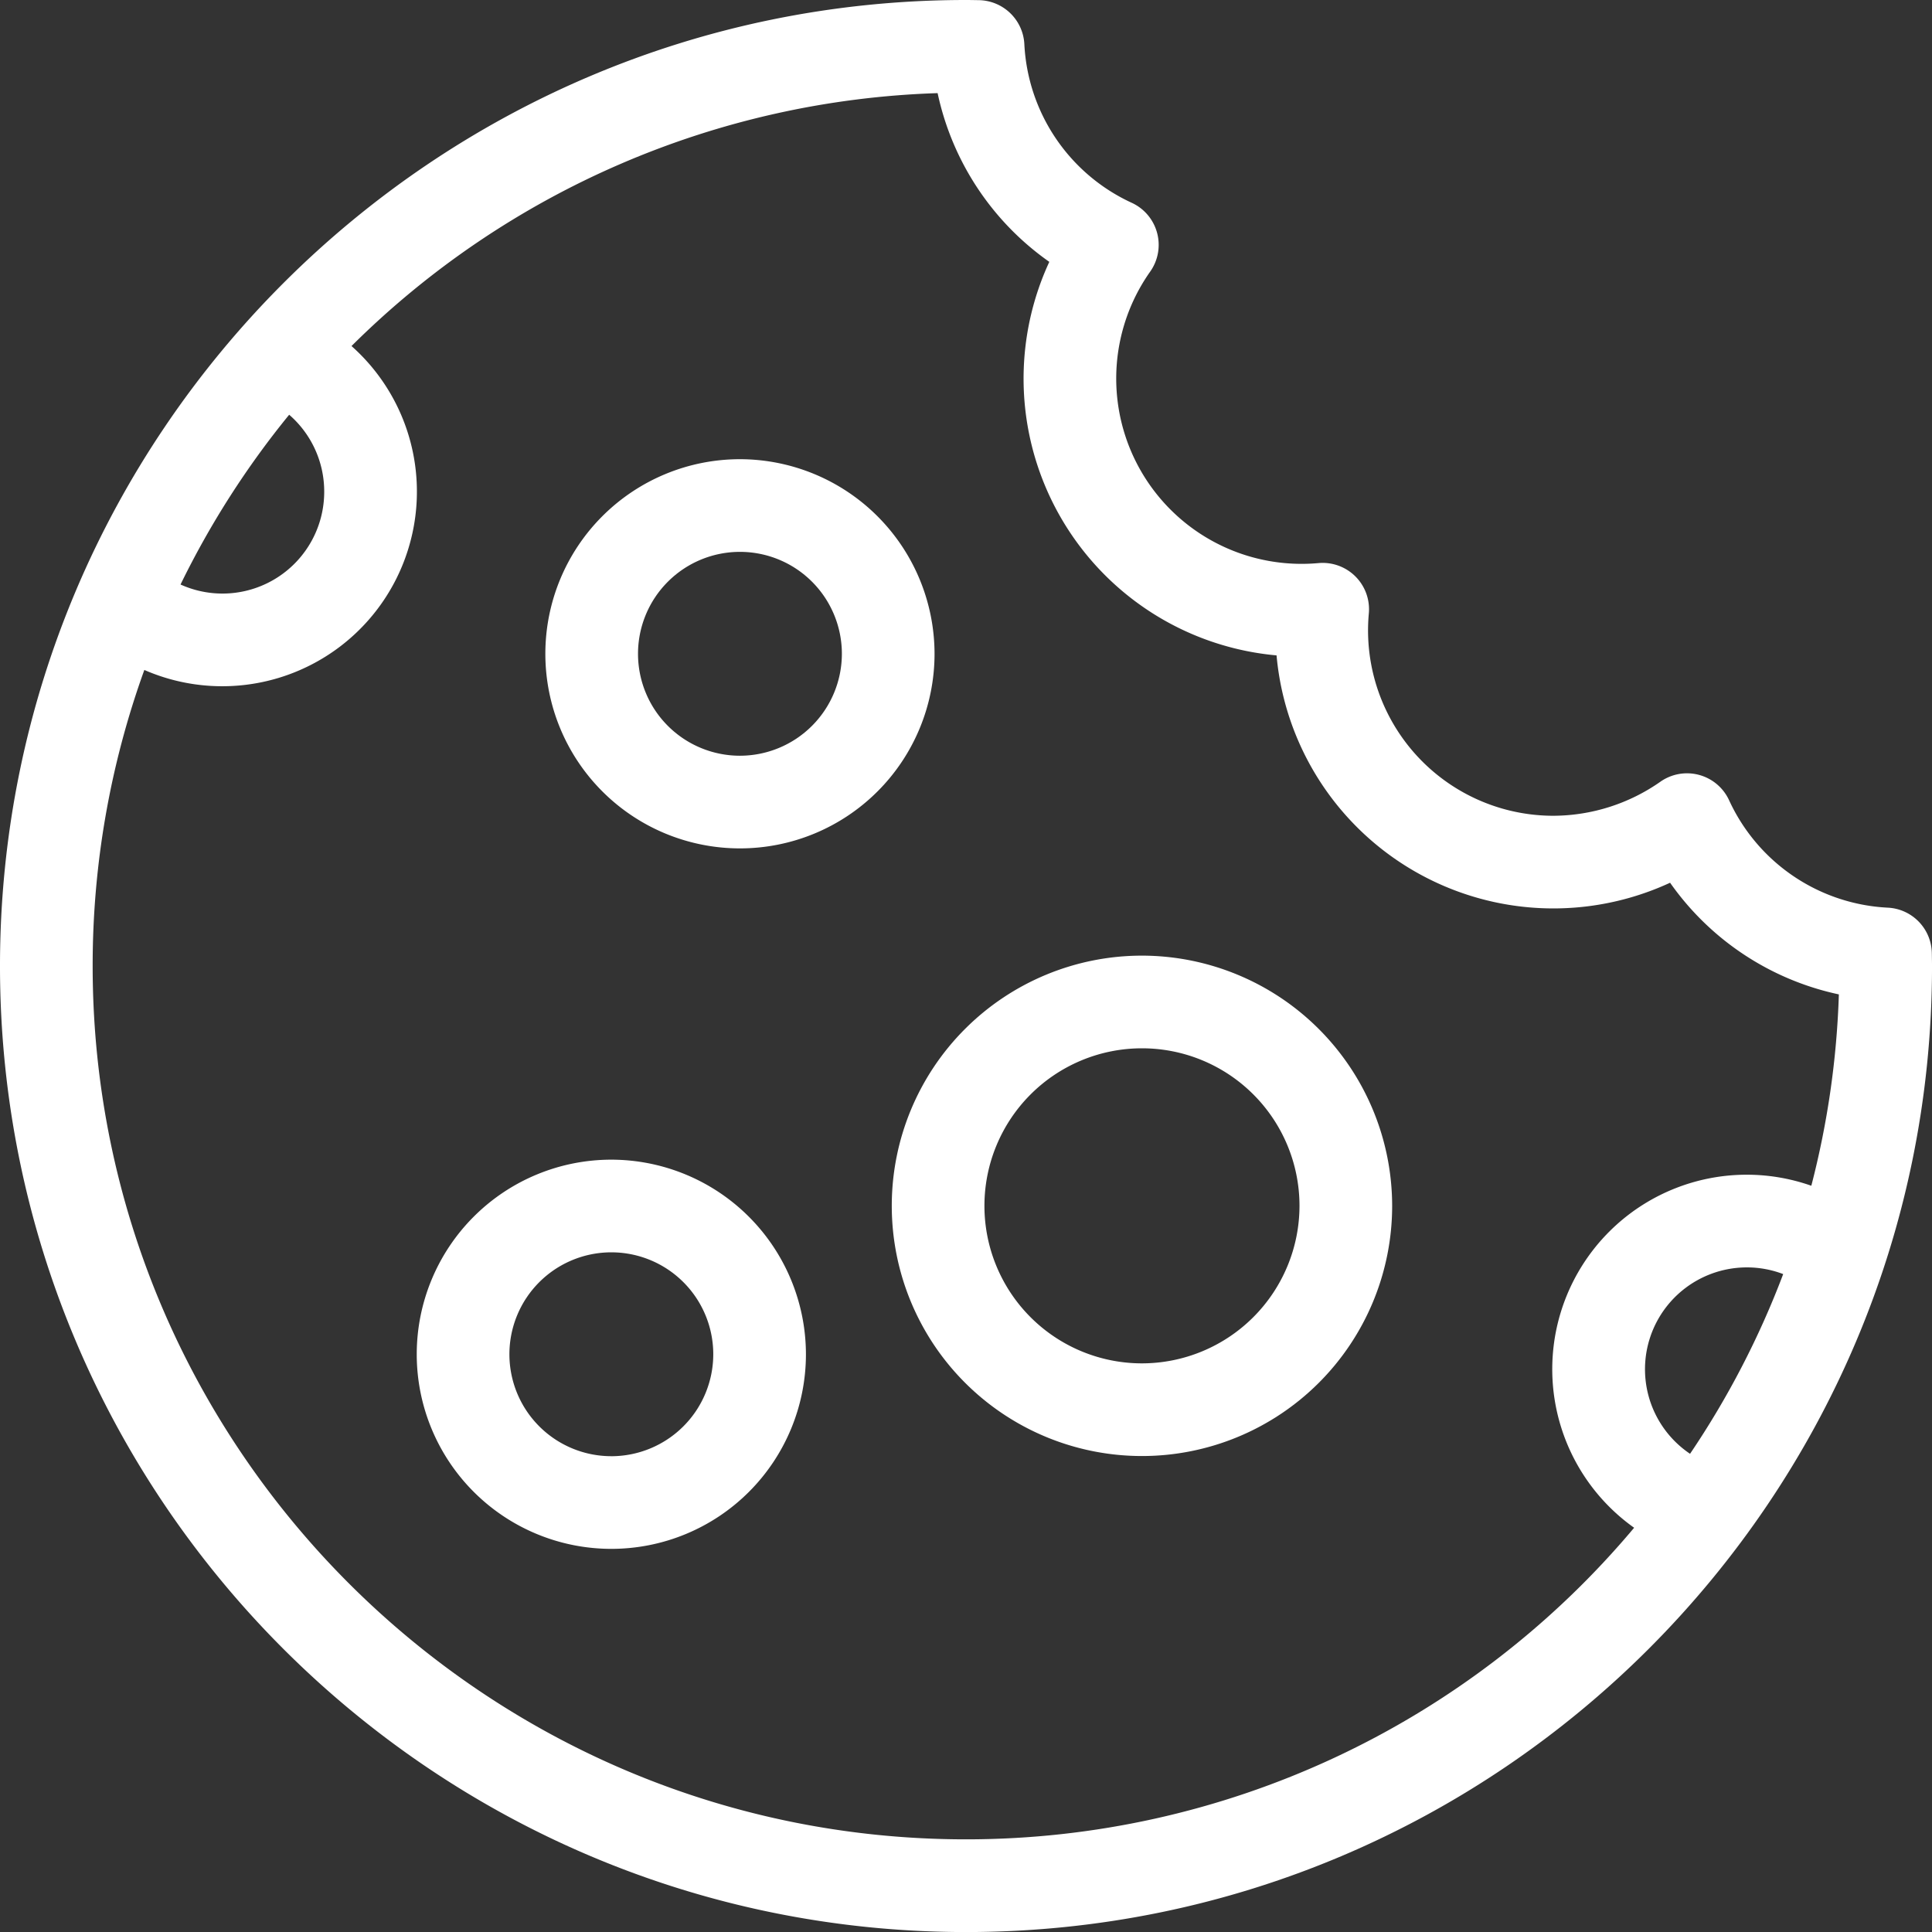
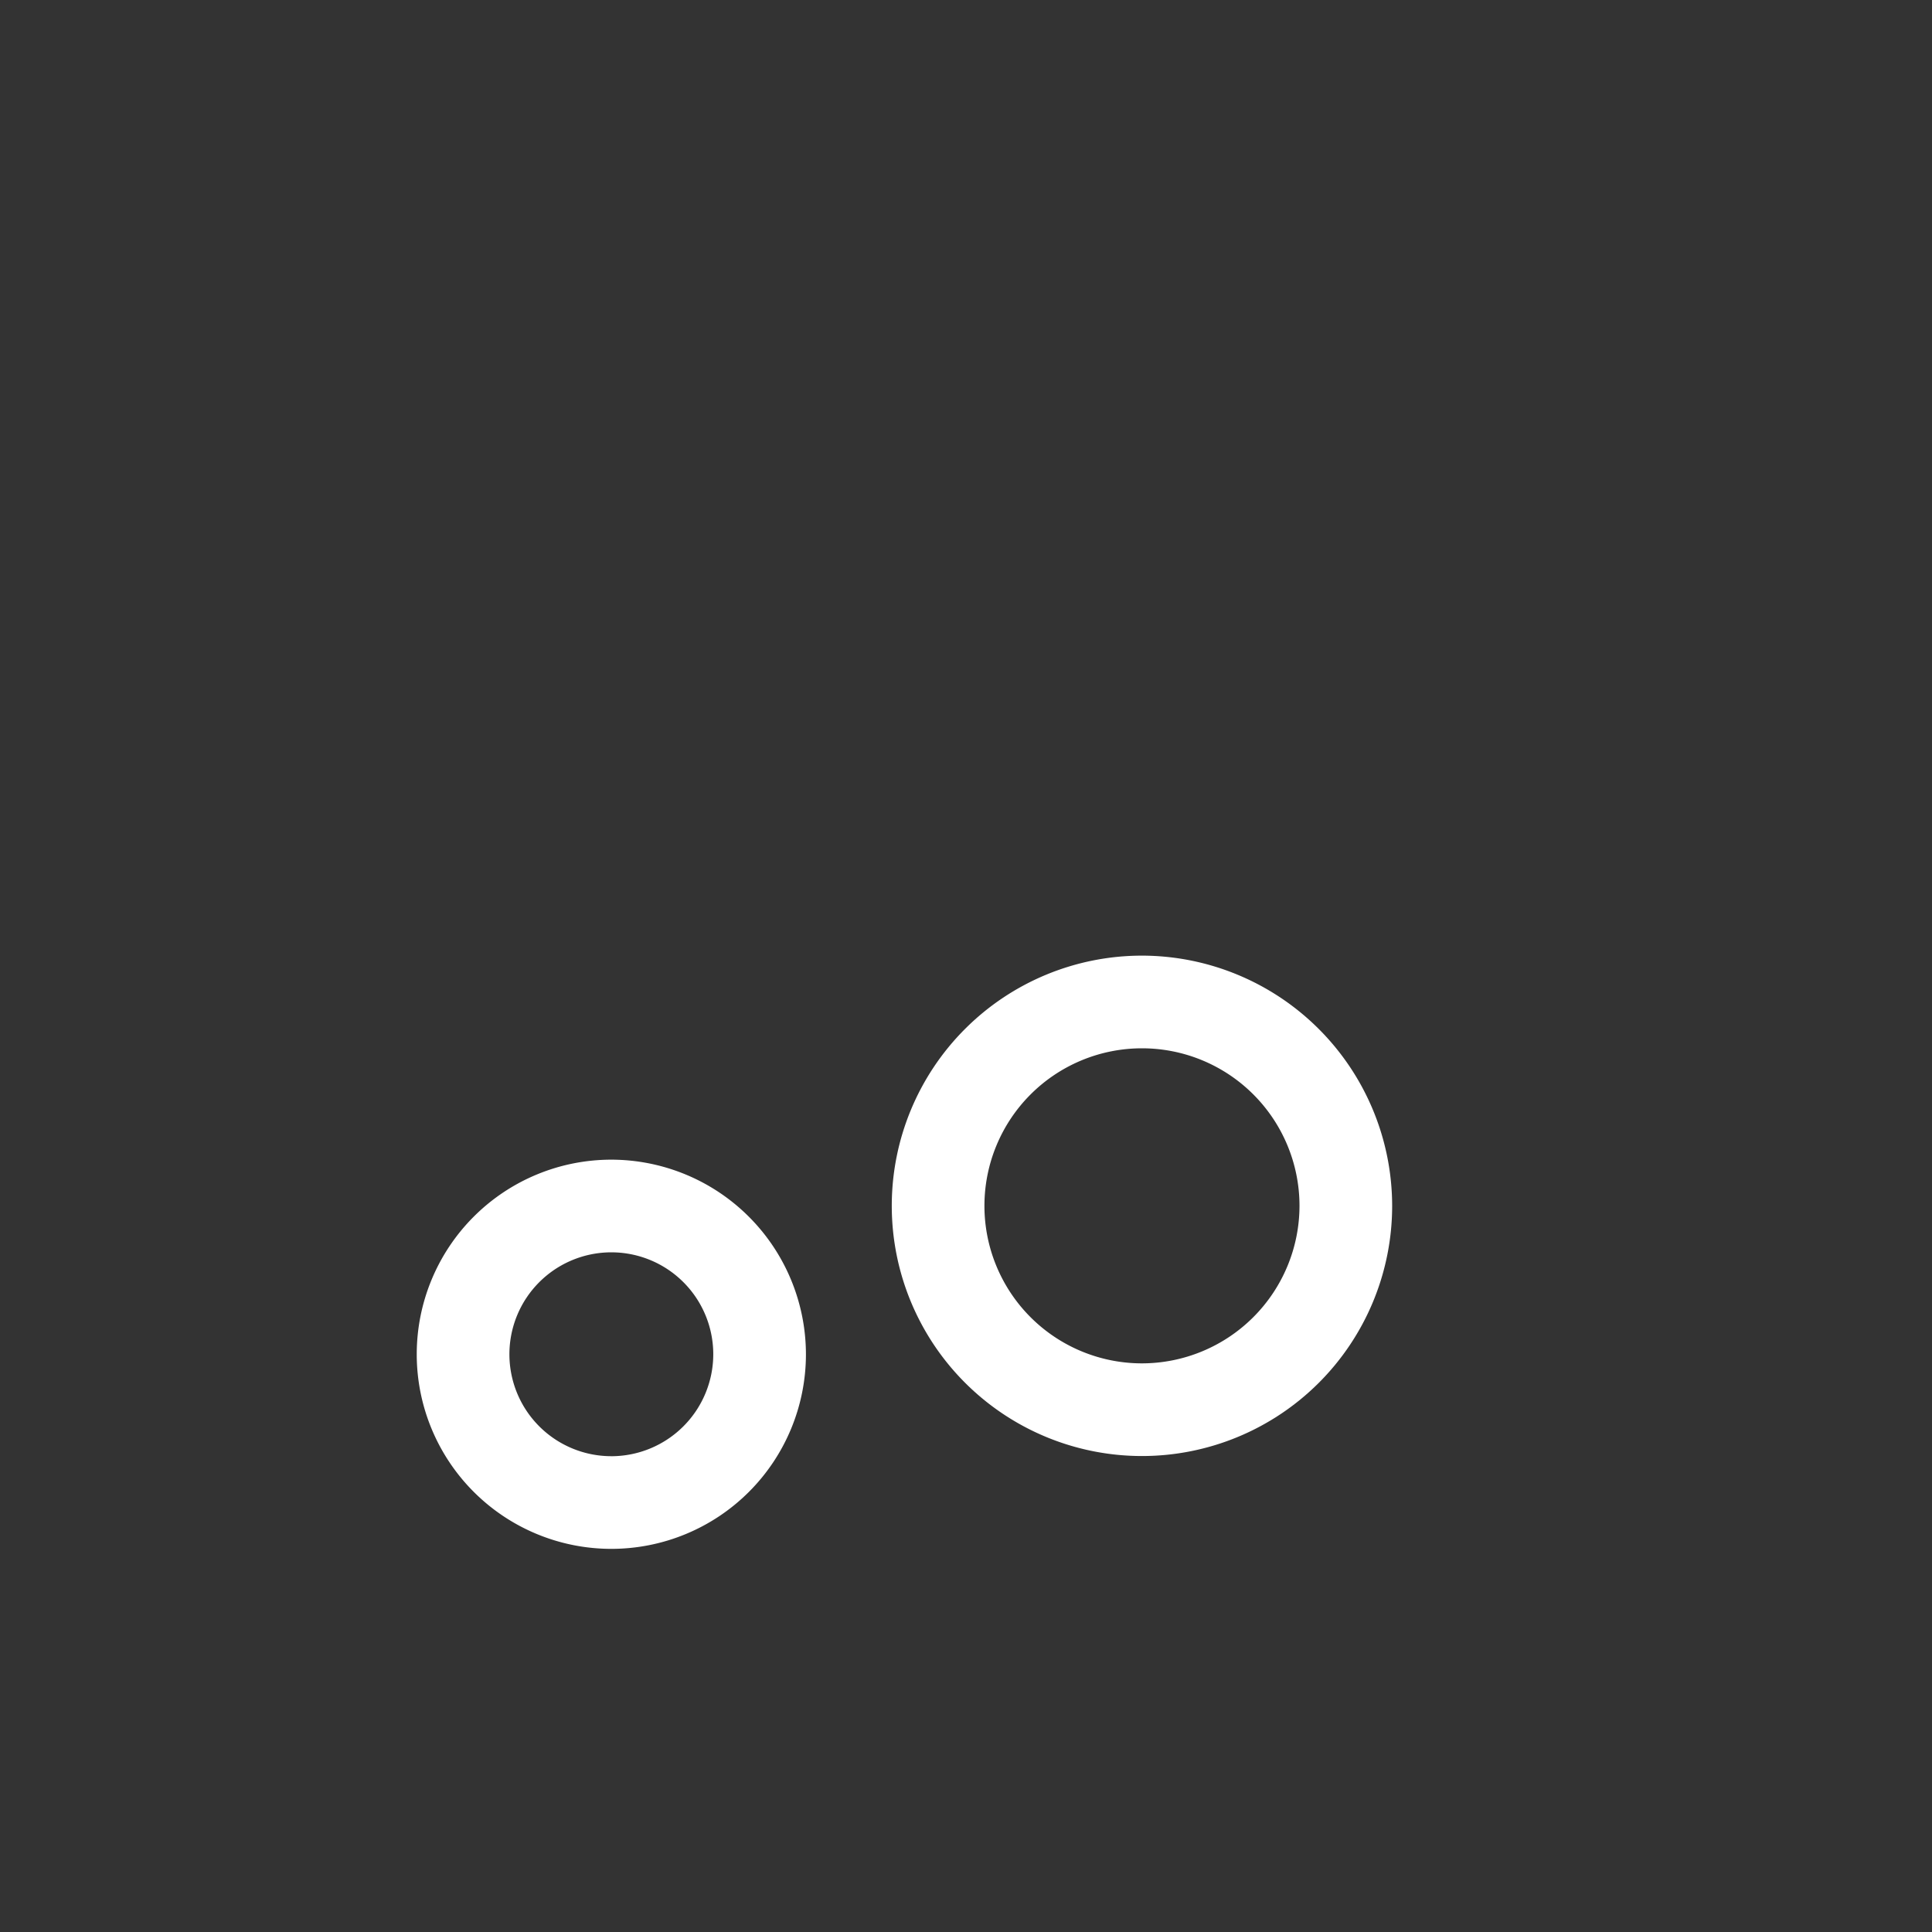
<svg xmlns="http://www.w3.org/2000/svg" width="416.99" height="416.992" viewBox="0 0 416.99 416.992">
  <rect x="0" y="0" width="416.99" height="416.992" fill="#333333" stroke="none" />
  <g id="cookie" transform="translate(-0.001)">
-     <path id="Pfad_1" data-name="Pfad 1" d="M159.706,99.111a42,42,0,1,0,42,42A42.047,42.047,0,0,0,159.706,99.111Zm0,64a22,22,0,1,1,22-22A22.025,22.025,0,0,1,159.706,163.111Z" fill="#fff" />
    <path id="Pfad_2" data-name="Pfad 2" d="M131.948,250.295a42,42,0,1,0,42,42A42.047,42.047,0,0,0,131.948,250.295Zm0,64a22,22,0,1,1,22-22A22.025,22.025,0,0,1,131.948,314.3Z" fill="#fff" />
-     <path id="Pfad_3" data-name="Pfad 3" d="M416.97,206.6l-.013-.831a10,10,0,0,0-9.494-9.864,39.885,39.885,0,0,1-34.27-23.193,10,10,0,0,0-14.842-3.978,40.511,40.511,0,0,1-23.146,7.336A40.006,40.006,0,0,1,295.44,132.4a10,10,0,0,0-10.865-10.866c-1.2.109-2.411.164-3.614.164a39.995,39.995,0,0,1-32.707-63.08,10,10,0,0,0-3.976-14.842A39.884,39.884,0,0,1,221.089,9.526,10,10,0,0,0,211.231.034l-.816-.013C209.777.01,209.137,0,208.5,0,93.531,0,0,93.531,0,208.5s93.53,208.5,208.5,208.5,208.495-93.531,208.495-208.5C416.991,207.861,416.981,207.229,416.97,206.6ZM69.977,106.111a21.956,21.956,0,0,1-31.011,20.046A189.011,189.011,0,0,1,62.414,89.514,21.934,21.934,0,0,1,69.977,106.111ZM208.5,396.991C104.559,396.991,20,312.433,20,208.5a187.637,187.637,0,0,1,11.153-63.9A42.012,42.012,0,0,0,75.868,74.688,187.9,187.9,0,0,1,202.37,20.1a59.752,59.752,0,0,0,24.107,36.418,59.974,59.974,0,0,0,49.047,84.938,59.991,59.991,0,0,0,84.938,49.068,59.759,59.759,0,0,0,36.427,24.1,187.818,187.818,0,0,1-5.944,41.3A41.976,41.976,0,0,0,352.7,329.741,188.151,188.151,0,0,1,208.5,396.991Zm156.272-83.21a21.985,21.985,0,0,1,12.276-40.234,21.855,21.855,0,0,1,7.825,1.444A188.138,188.138,0,0,1,364.768,313.781Z" fill="#fff" />
    <path id="Pfad_4" data-name="Pfad 4" d="M246.475,206.259a54,54,0,1,0,54,54A54.061,54.061,0,0,0,246.475,206.259Zm0,88a34,34,0,1,1,34-34A34.039,34.039,0,0,1,246.475,294.259Z" fill="#fff" />
  </g>
</svg>